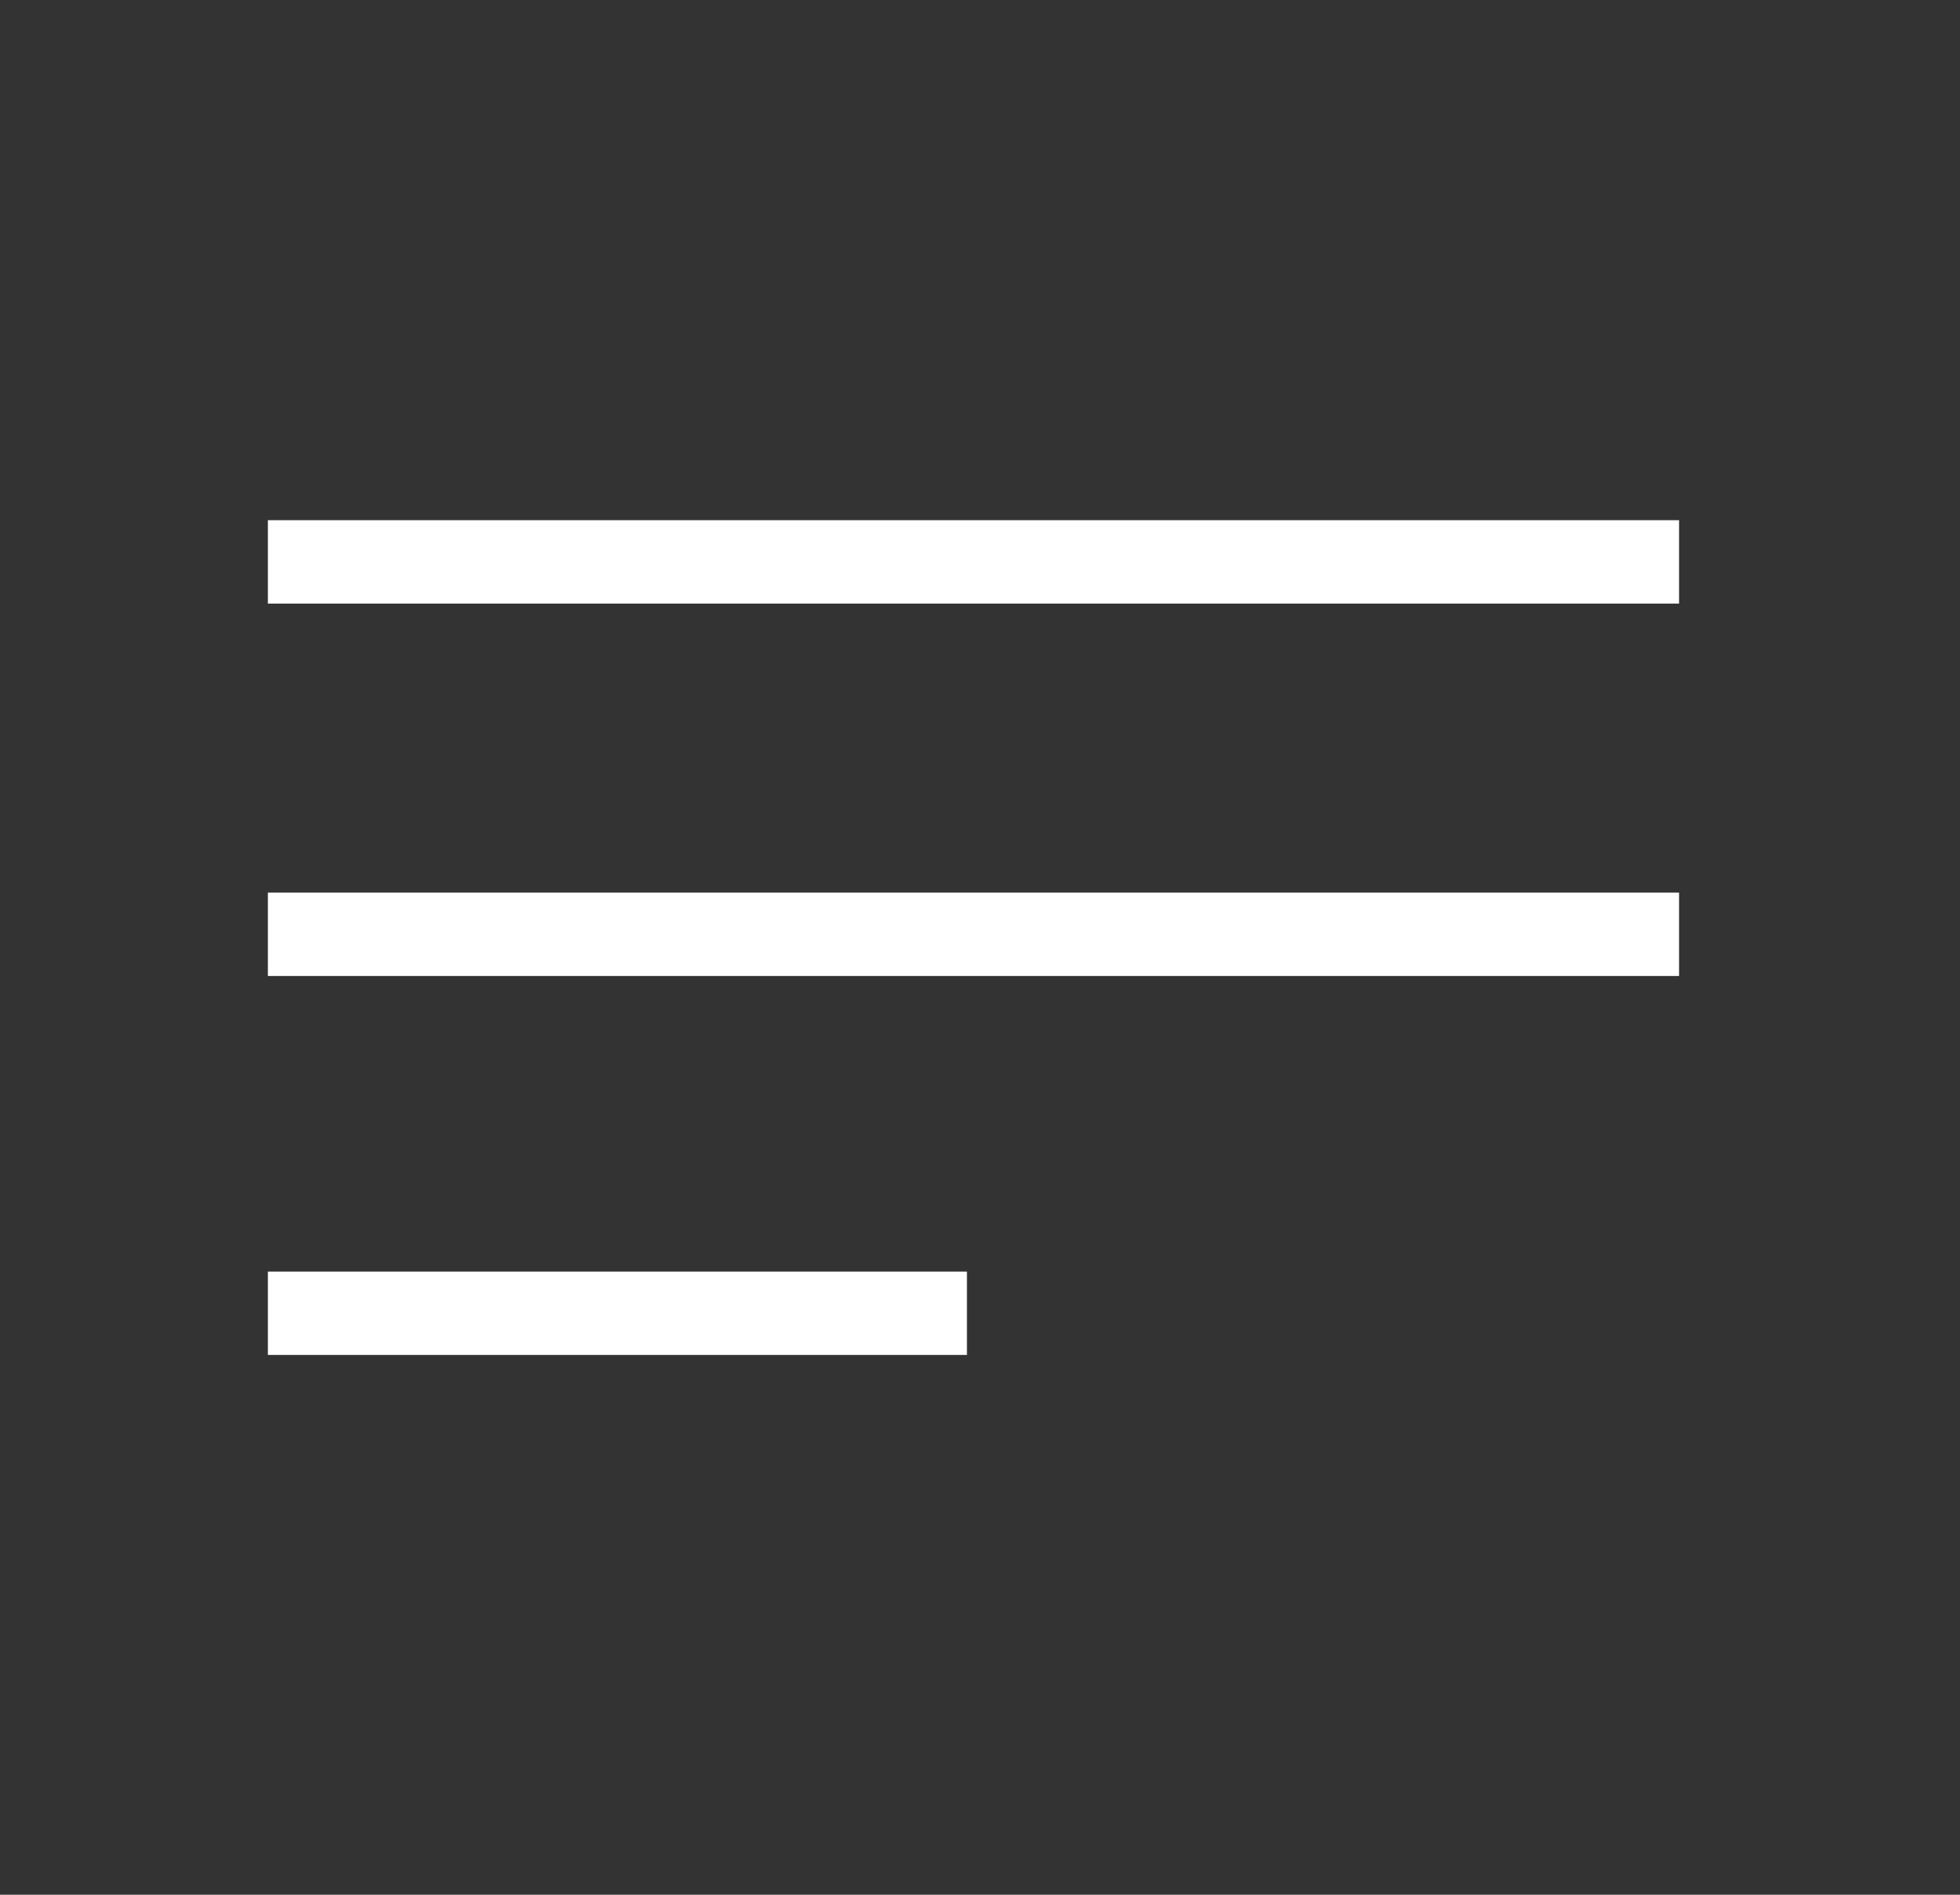
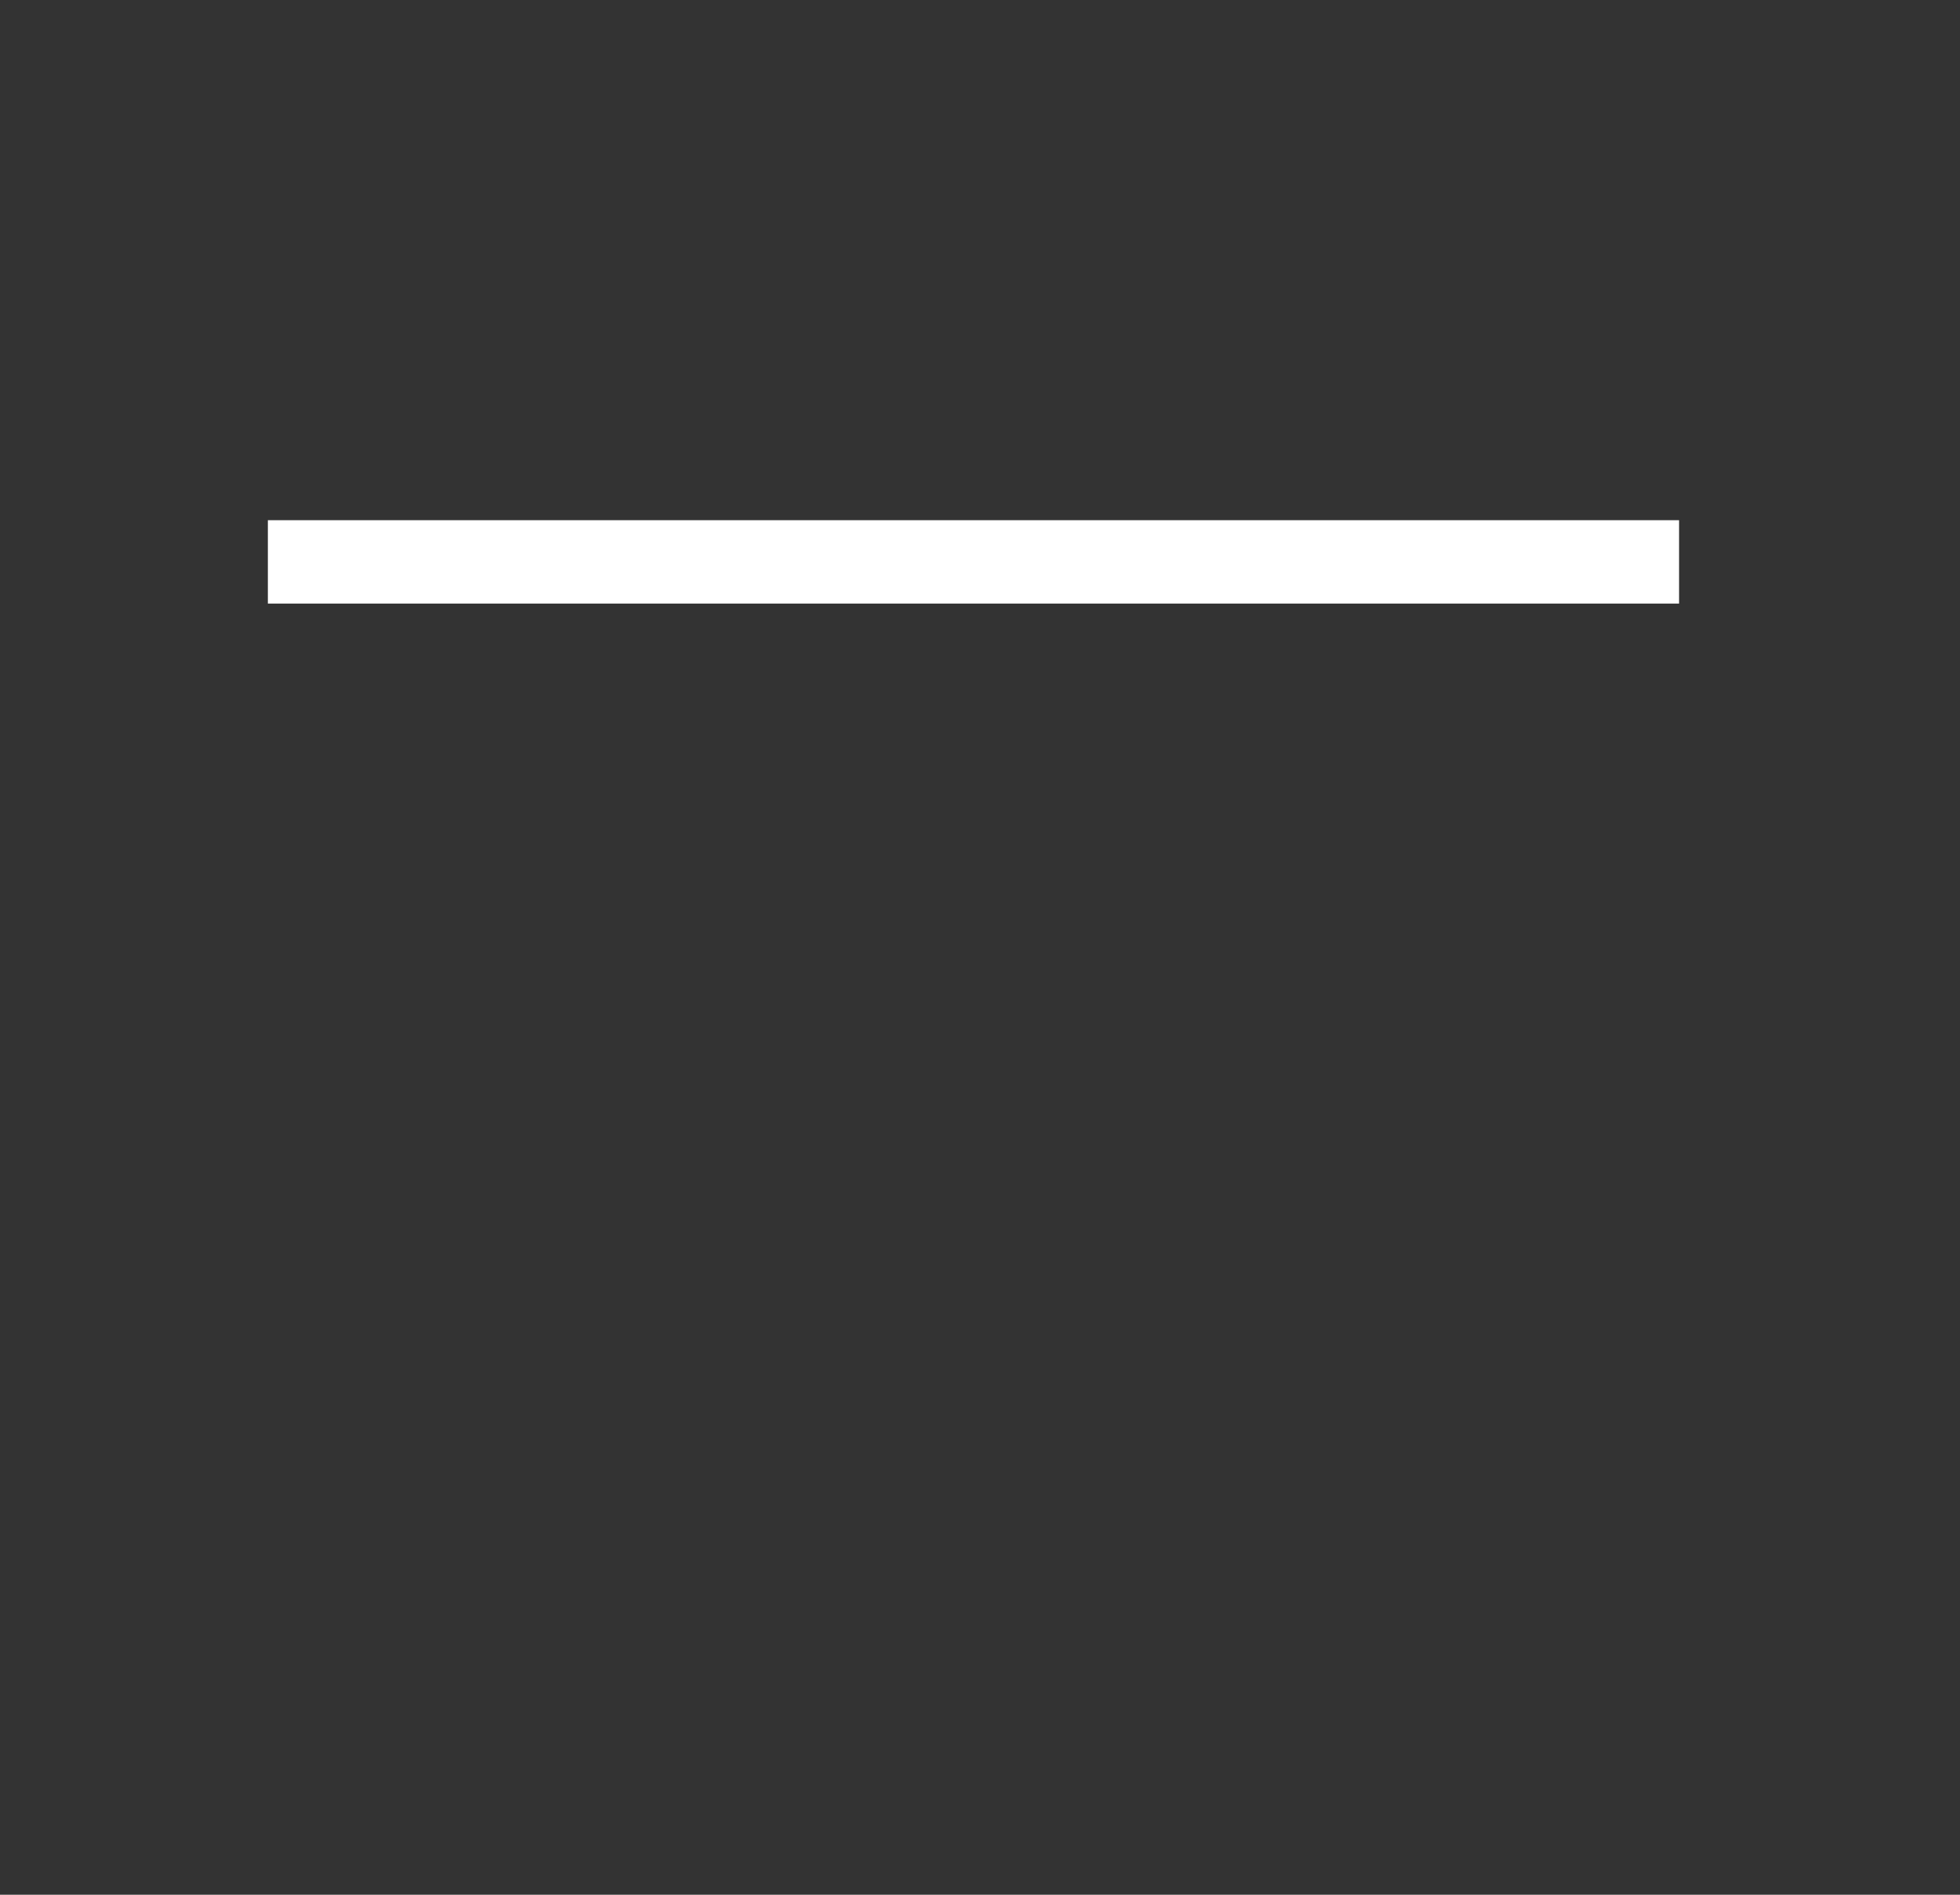
<svg xmlns="http://www.w3.org/2000/svg" version="1.1" id="Layer_1" x="0px" y="0px" viewBox="0 0 30 29" style="enable-background:new 0 0 30 29;" xml:space="preserve">
  <rect x="0" y="0" width="30" height="29" fill="#333333" stroke="none" />
  <style type="text/css"> .st0{fill:none;stroke:#FFFFFF;stroke-width:1.276;} </style>
  <g id="menu">
    <path id="Vector_22" class="st0" d="M4.1,8.6h21.6" />
-     <path id="Vector_23" class="st0" d="M4.1,14.3h21.6" />
-     <path id="Vector_24" class="st0" d="M4.1,20.1h10.7" />
  </g>
</svg>